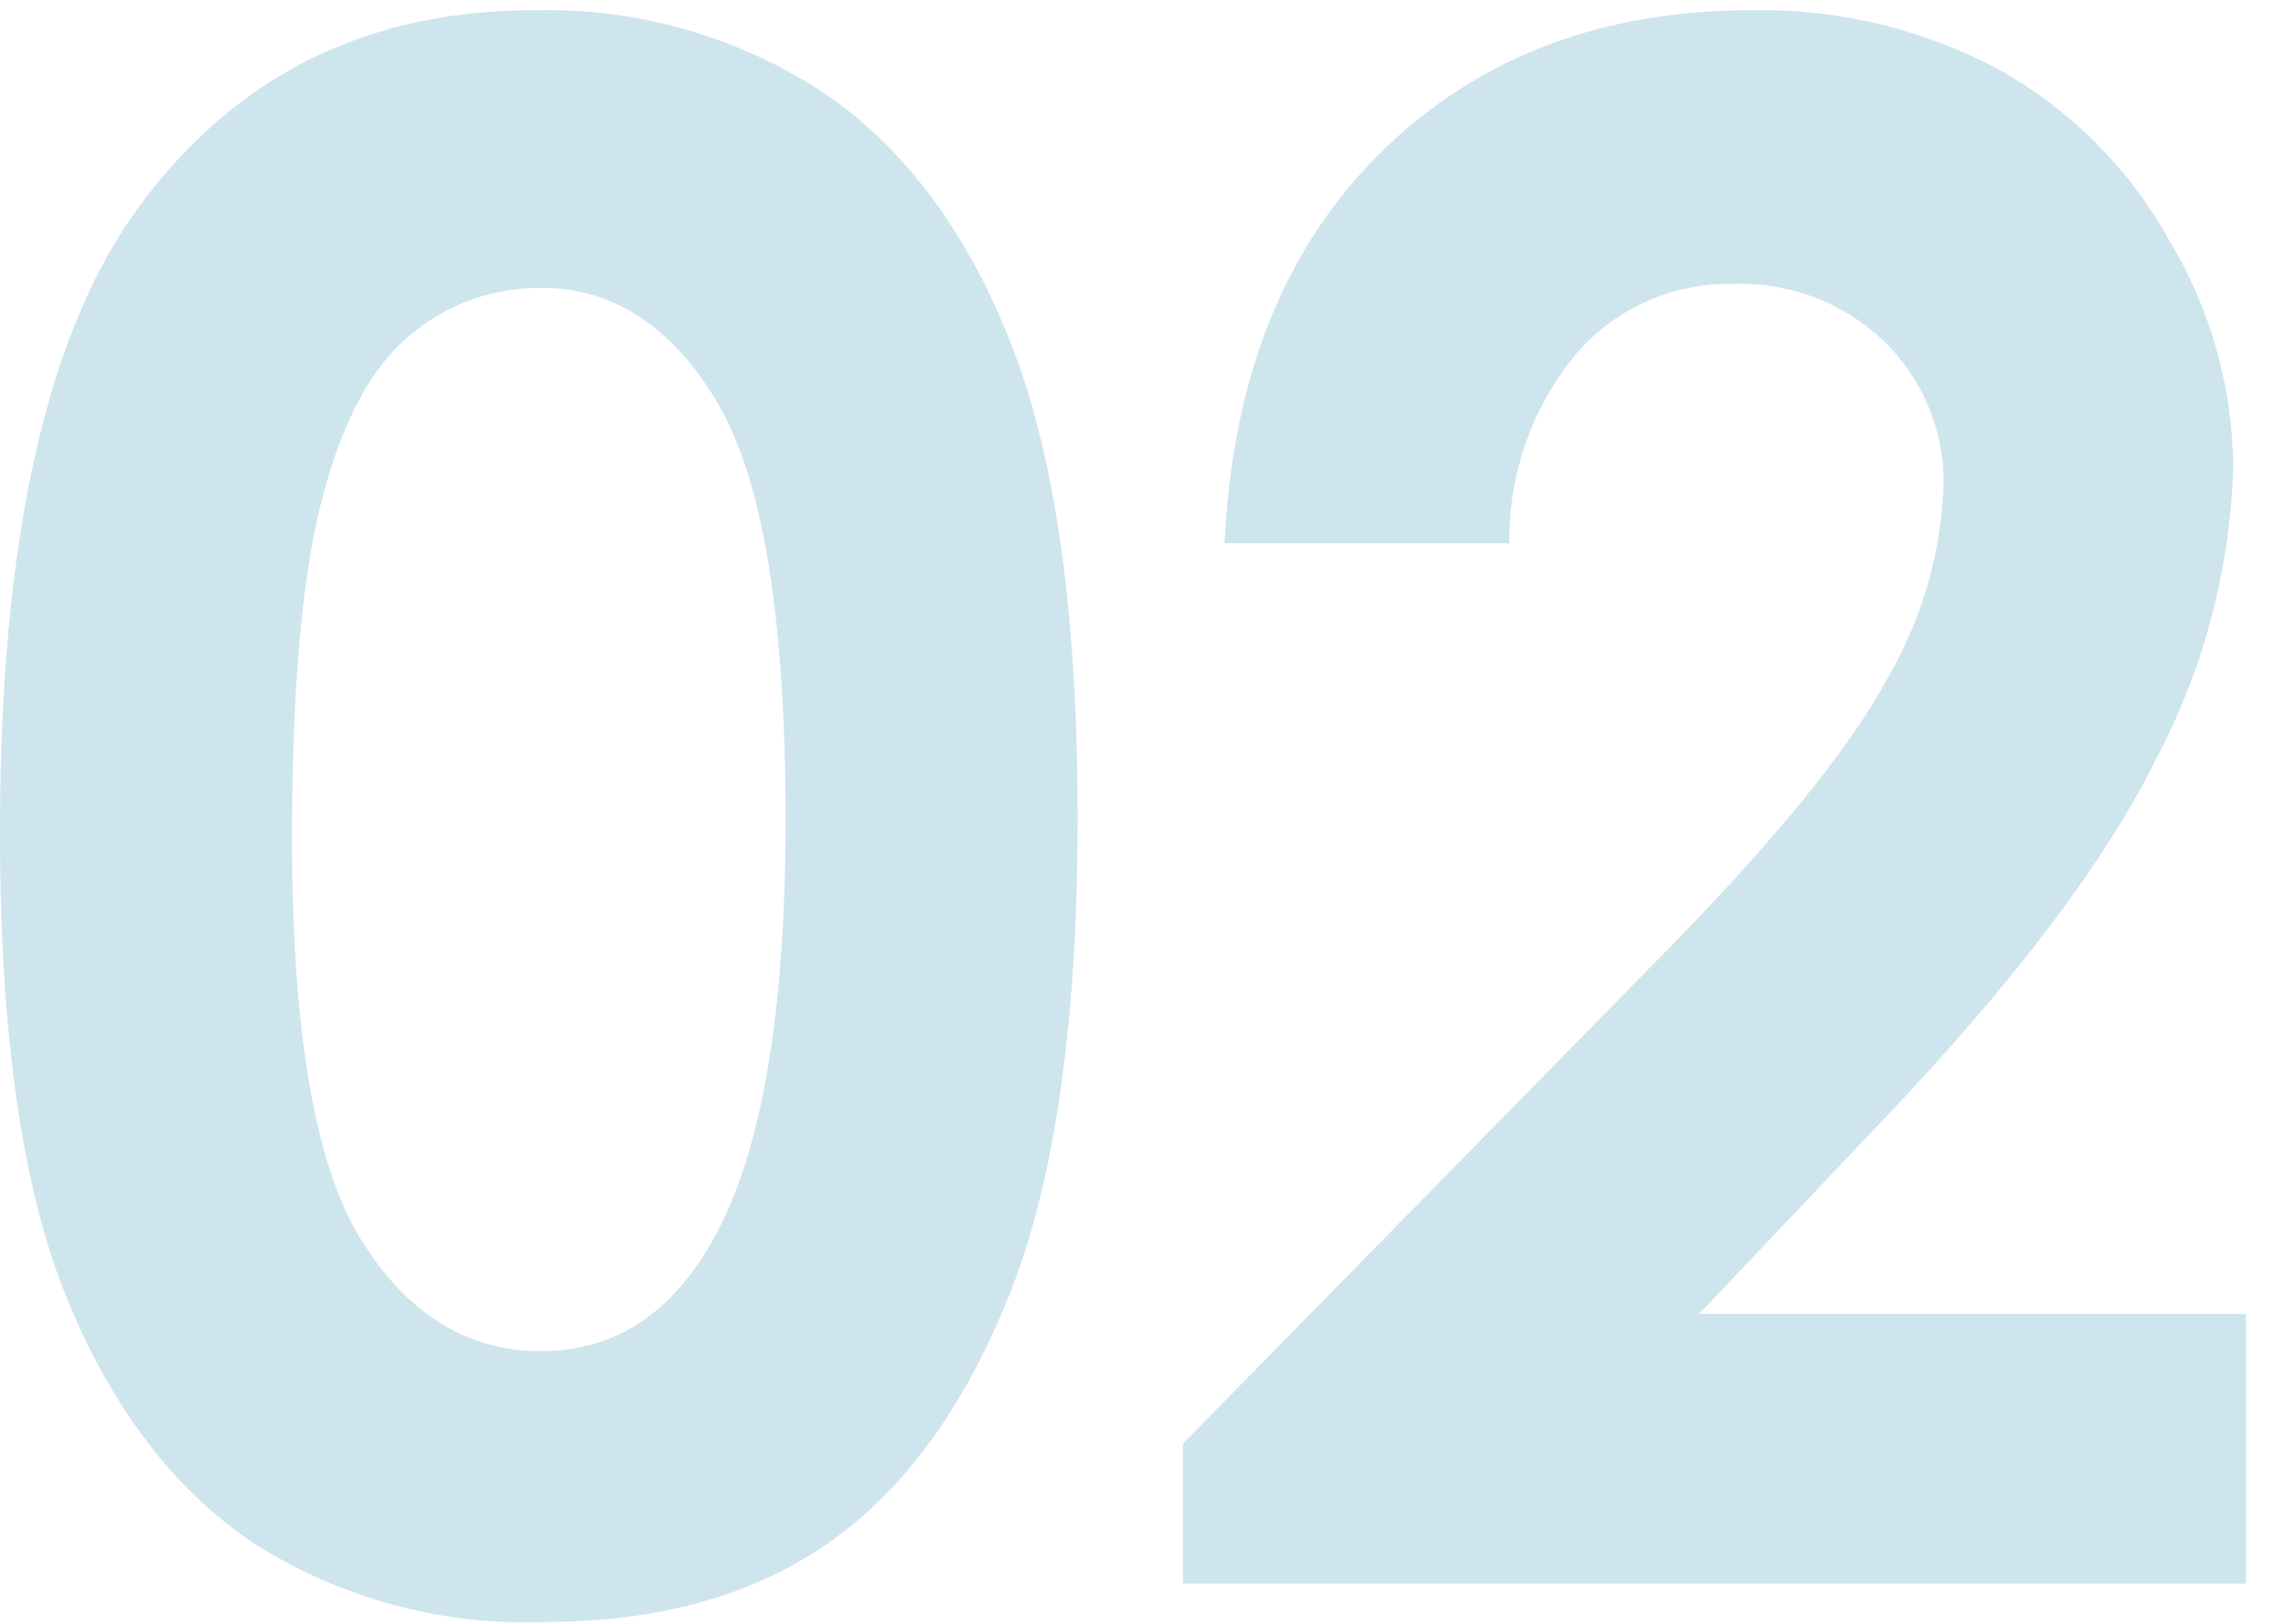
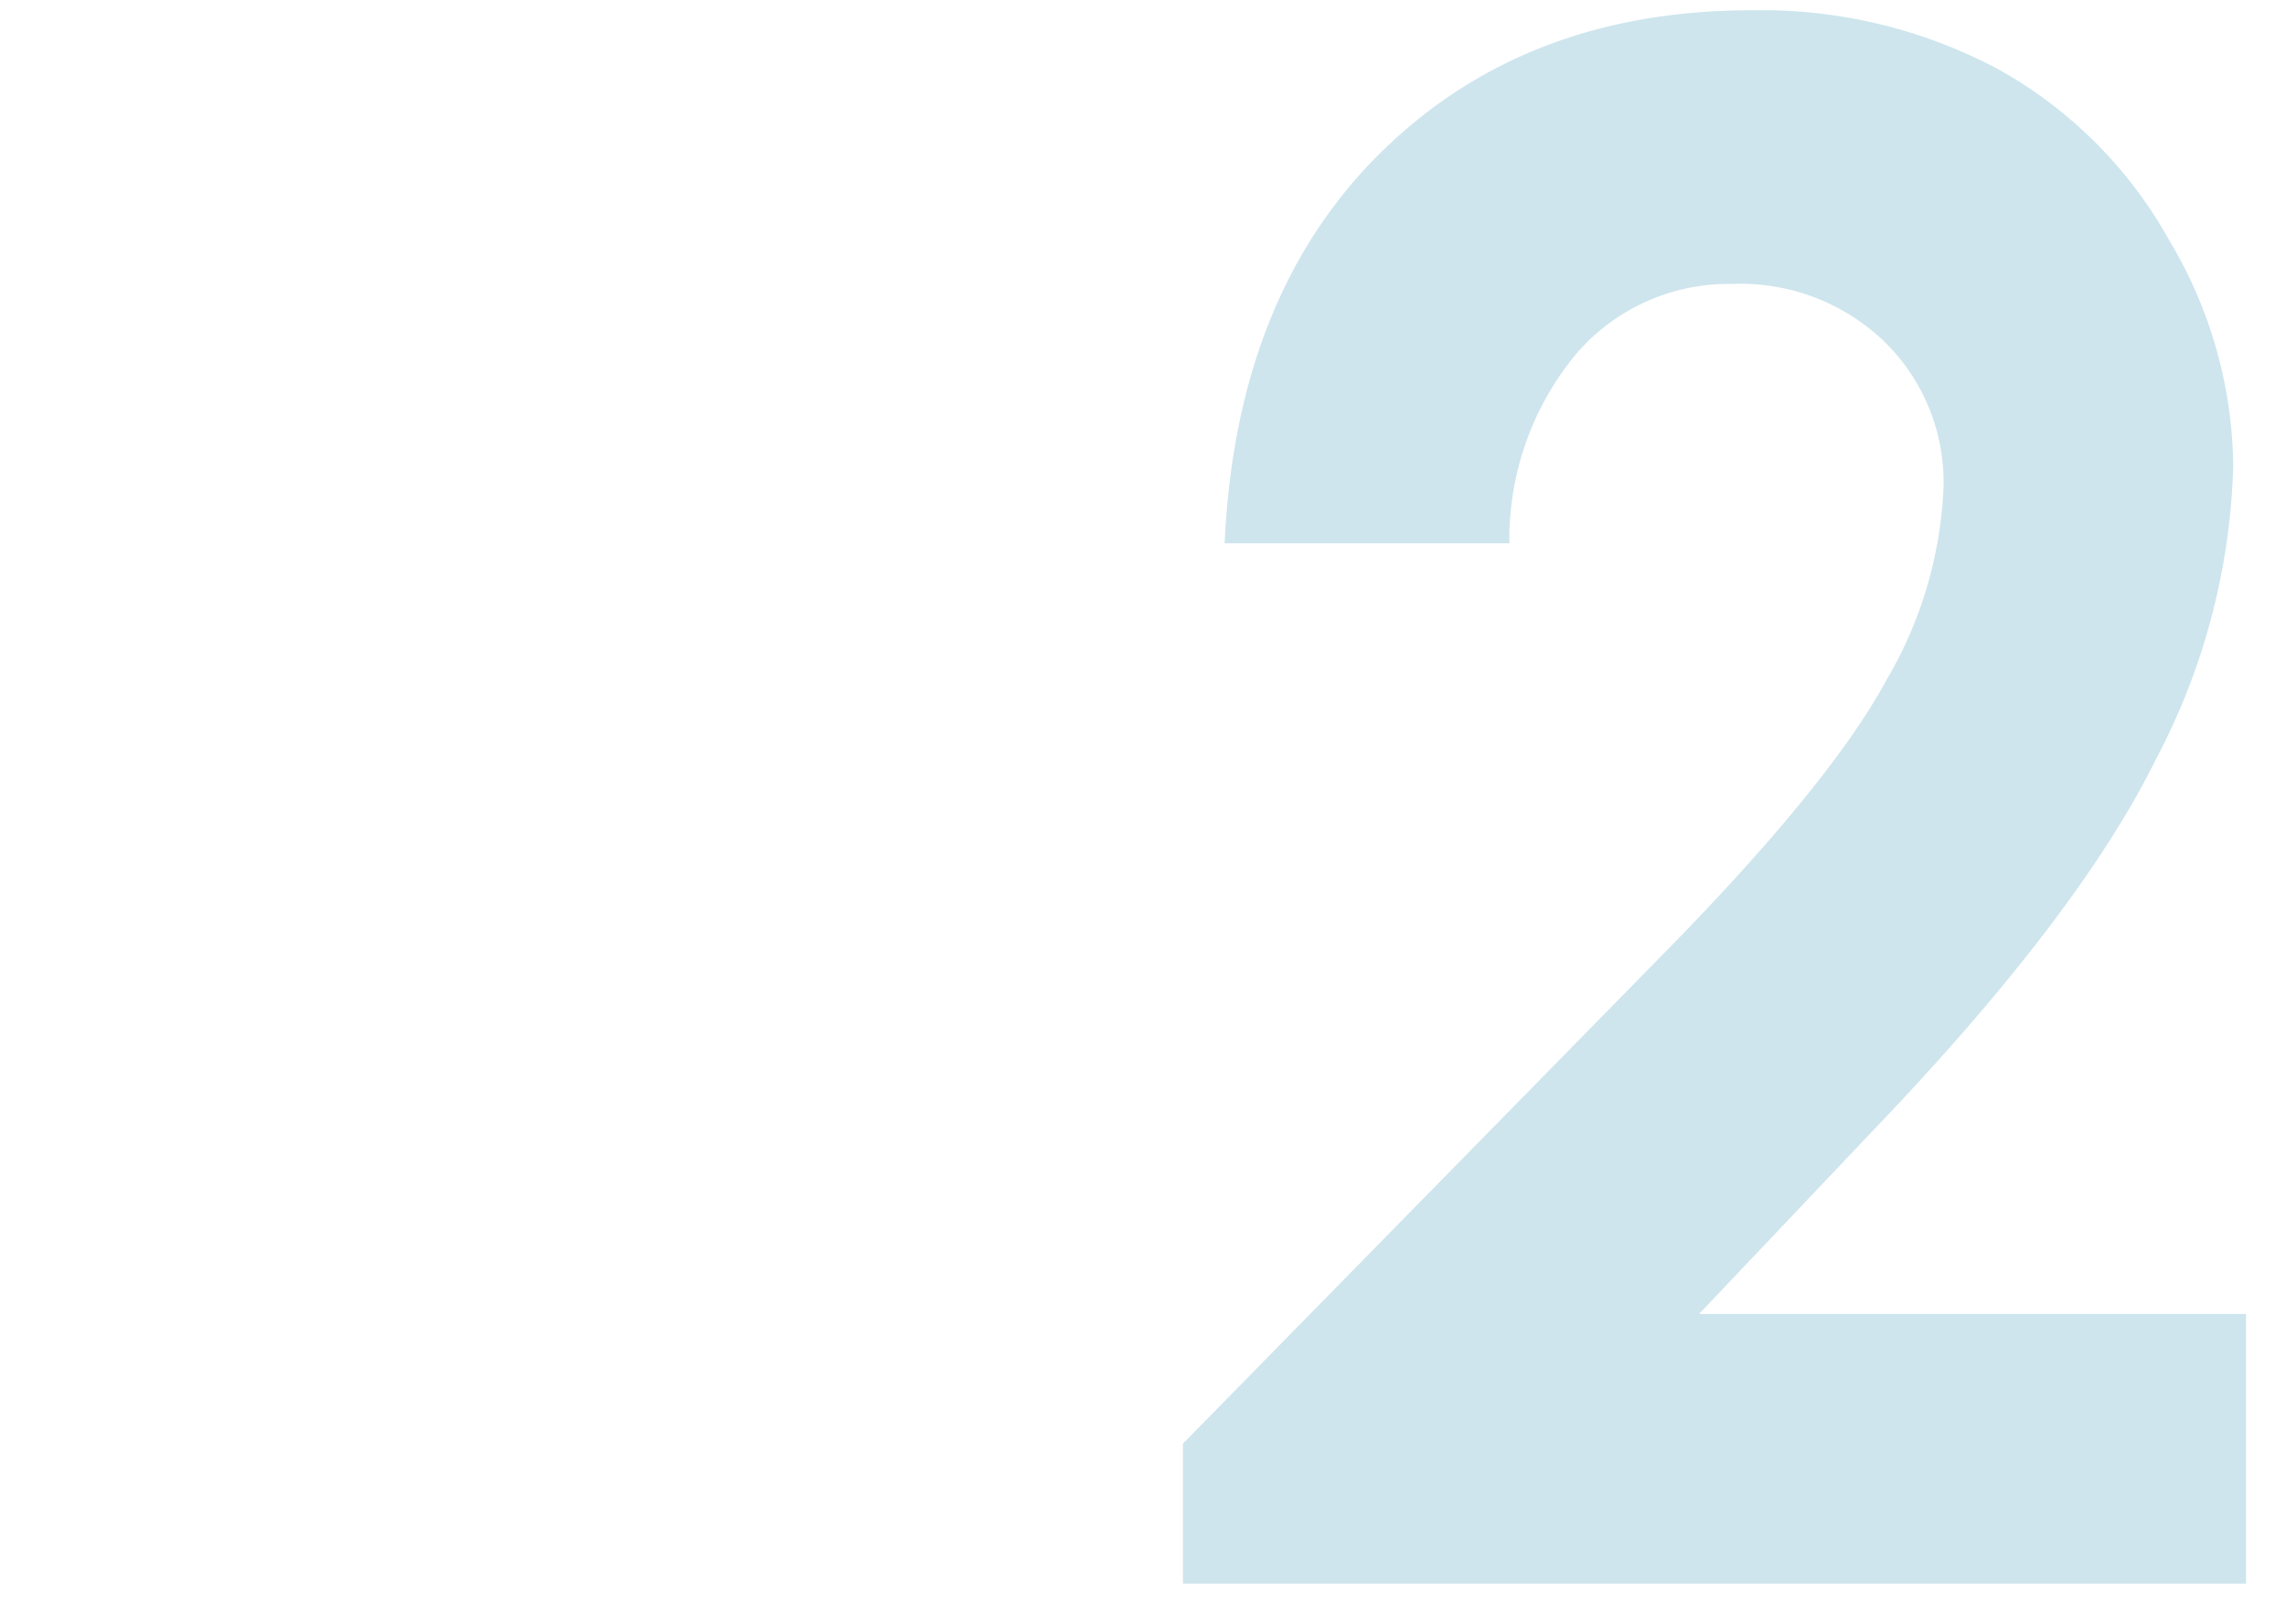
<svg xmlns="http://www.w3.org/2000/svg" id="レイヤー_1" data-name="レイヤー 1" viewBox="0 0 107 76">
  <defs>
    <style>.cls-1{fill:#cee5ed;}</style>
  </defs>
-   <path class="cls-1" d="M25,.48A23.57,23.57,0,0,1,38.55,4.34q5.69,3.86,8.79,11.79t3.1,22.1q0,14.31-3.15,22.26t-8.47,11.7q-5.32,3.74-13.43,3.73a23.61,23.61,0,0,1-13.62-3.76Q6.25,68.41,3.12,60.74T0,38.91Q0,19.14,6.1,10.25,12.9.48,25,.48Zm.32,13a9.33,9.33,0,0,0-6.14,2.22c-1.79,1.48-3.15,4-4.1,7.64s-1.41,8.91-1.41,15.87q0,13.63,3.24,18.83t8.41,5.2q5,0,7.89-4.93,3.56-6,3.56-19.93,0-14.16-3.19-19.53T25.32,13.47Z" />
  <path class="cls-1" d="M70.65,25.43H57.32q.54-11.61,7.3-18.28T82,.48A23.55,23.55,0,0,1,93.53,3.24a20.62,20.62,0,0,1,8,8,20.94,20.94,0,0,1,3,10.57,31.22,31.22,0,0,1-3.64,13.77Q97.26,42.92,87.59,53l-8.06,8.5h25.6V74.12H55.37V67.57L77.59,44.92q8.05-8.16,10.72-13.11a19.36,19.36,0,0,0,2.66-9A9.19,9.19,0,0,0,88.21,16a9.71,9.71,0,0,0-7.11-2.71,9.41,9.41,0,0,0-7.32,3.27A13.58,13.58,0,0,0,70.65,25.43Z" />
</svg>